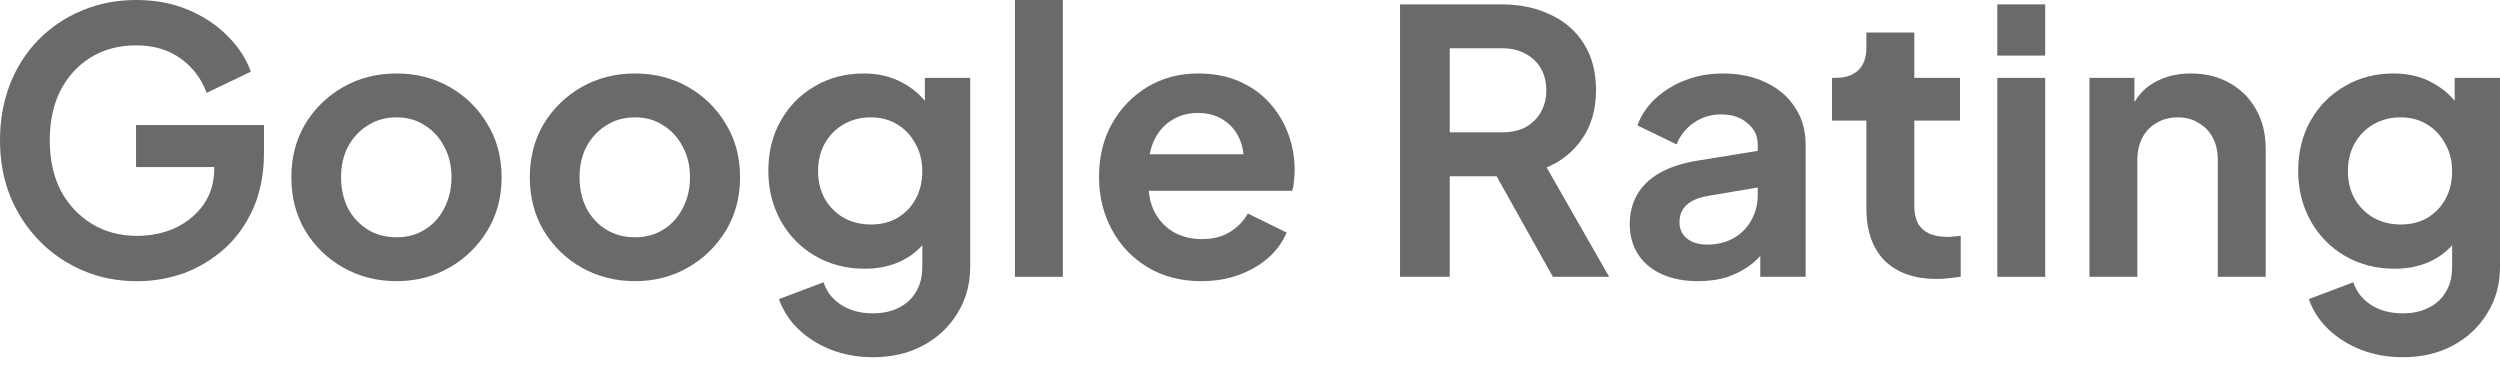
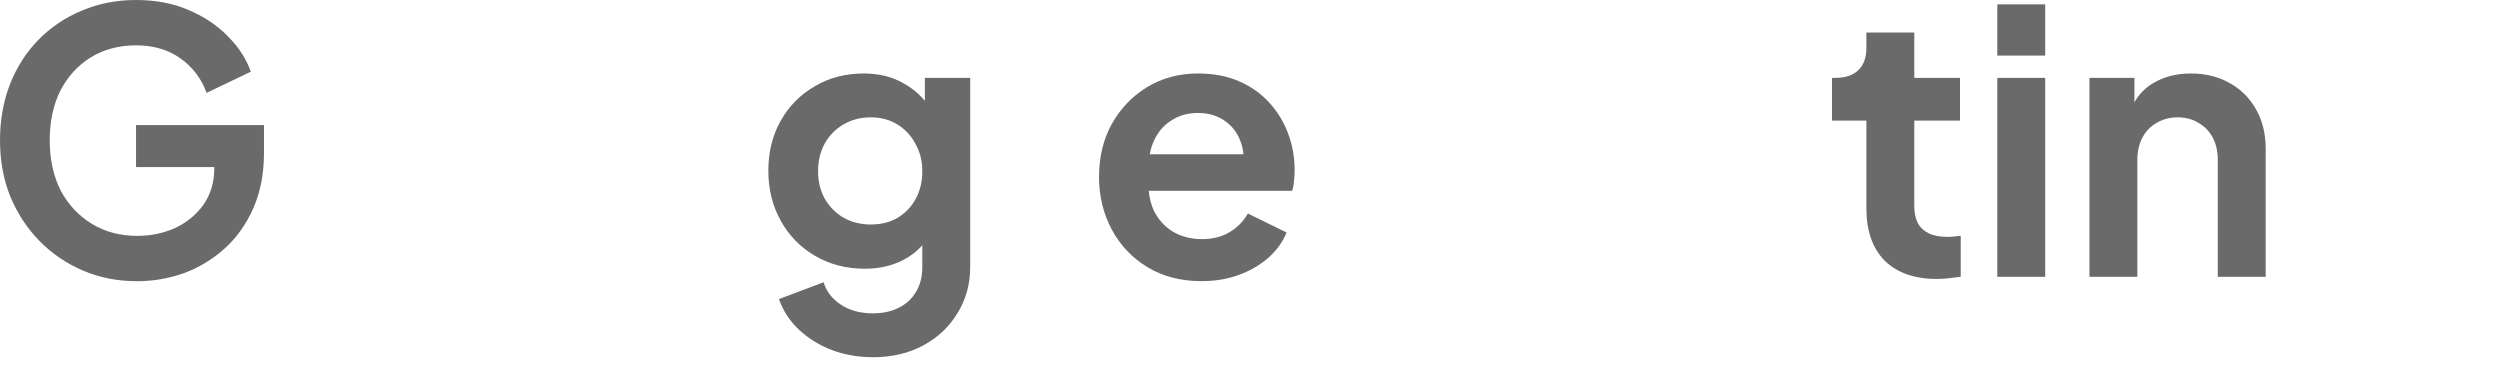
<svg xmlns="http://www.w3.org/2000/svg" width="87" height="13" viewBox="0 0 87 13" fill="none">
-   <path d="M83.616 12.431C83.098 12.431 82.619 12.346 82.178 12.177C81.737 12.007 81.355 11.77 81.033 11.464C80.719 11.167 80.49 10.815 80.346 10.408L81.898 9.823C82 10.145 82.199 10.404 82.496 10.599C82.802 10.803 83.175 10.904 83.616 10.904C83.955 10.904 84.252 10.841 84.507 10.713C84.77 10.586 84.973 10.399 85.118 10.153C85.262 9.916 85.334 9.628 85.334 9.288V7.71L85.652 8.092C85.414 8.508 85.096 8.822 84.698 9.034C84.299 9.246 83.845 9.352 83.336 9.352C82.691 9.352 82.114 9.203 81.605 8.906C81.096 8.61 80.698 8.202 80.409 7.685C80.121 7.167 79.977 6.586 79.977 5.941C79.977 5.288 80.121 4.707 80.409 4.198C80.698 3.689 81.092 3.29 81.593 3.002C82.093 2.705 82.662 2.557 83.298 2.557C83.815 2.557 84.269 2.667 84.659 2.887C85.058 3.1 85.389 3.409 85.652 3.816L85.423 4.236V2.709H87.001V9.288C87.001 9.891 86.852 10.429 86.555 10.904C86.267 11.379 85.868 11.753 85.359 12.024C84.859 12.296 84.278 12.431 83.616 12.431ZM83.54 7.812C83.896 7.812 84.206 7.736 84.469 7.583C84.74 7.422 84.952 7.201 85.105 6.921C85.257 6.641 85.334 6.319 85.334 5.954C85.334 5.598 85.253 5.28 85.092 5C84.939 4.711 84.727 4.487 84.456 4.325C84.193 4.164 83.887 4.084 83.54 4.084C83.192 4.084 82.878 4.164 82.598 4.325C82.318 4.487 82.097 4.711 81.936 5C81.784 5.28 81.707 5.598 81.707 5.954C81.707 6.311 81.784 6.629 81.936 6.909C82.097 7.189 82.314 7.409 82.585 7.57C82.865 7.731 83.183 7.812 83.54 7.812Z" fill="#6A6A6A" />
  <path d="M72.713 9.632V2.709H74.278V4.071L74.151 3.829C74.312 3.413 74.575 3.1 74.94 2.887C75.313 2.667 75.746 2.557 76.238 2.557C76.747 2.557 77.196 2.667 77.587 2.887C77.985 3.108 78.295 3.418 78.516 3.816C78.736 4.207 78.846 4.661 78.846 5.178V9.632H77.179V5.572C77.179 5.267 77.12 5.004 77.001 4.784C76.882 4.563 76.717 4.393 76.505 4.275C76.301 4.147 76.06 4.084 75.78 4.084C75.508 4.084 75.266 4.147 75.054 4.275C74.842 4.393 74.677 4.563 74.558 4.784C74.439 5.004 74.38 5.267 74.38 5.572V9.632H72.713Z" fill="#6A6A6A" />
  <path d="M69.506 9.633V2.71H71.173V9.633H69.506ZM69.506 1.934V0.152H71.173V1.934H69.506Z" fill="#6A6A6A" />
  <path d="M67.406 9.708C66.626 9.708 66.019 9.495 65.586 9.071C65.162 8.639 64.95 8.032 64.95 7.252V4.198H63.754V2.709H63.881C64.221 2.709 64.484 2.62 64.67 2.442C64.857 2.263 64.95 2.005 64.95 1.665V1.131H66.617V2.709H68.208V4.198H66.617V7.163C66.617 7.392 66.655 7.587 66.732 7.748C66.816 7.909 66.944 8.032 67.113 8.117C67.291 8.202 67.516 8.244 67.788 8.244C67.847 8.244 67.915 8.24 67.991 8.231C68.076 8.223 68.157 8.214 68.233 8.206V9.631C68.114 9.648 67.979 9.665 67.826 9.682C67.673 9.699 67.533 9.708 67.406 9.708Z" fill="#6A6A6A" />
-   <path d="M59.094 9.784C58.611 9.784 58.191 9.704 57.835 9.543C57.478 9.382 57.203 9.152 57.008 8.856C56.812 8.55 56.715 8.198 56.715 7.799C56.715 7.418 56.8 7.078 56.969 6.781C57.139 6.476 57.402 6.221 57.758 6.018C58.115 5.814 58.564 5.67 59.107 5.585L61.372 5.216V6.489L59.425 6.82C59.094 6.879 58.848 6.985 58.687 7.138C58.526 7.29 58.446 7.49 58.446 7.736C58.446 7.973 58.535 8.164 58.713 8.308C58.899 8.444 59.128 8.512 59.4 8.512C59.748 8.512 60.053 8.44 60.316 8.296C60.587 8.143 60.795 7.935 60.94 7.672C61.092 7.409 61.169 7.121 61.169 6.807V5.025C61.169 4.728 61.05 4.482 60.812 4.287C60.583 4.084 60.278 3.982 59.896 3.982C59.54 3.982 59.222 4.079 58.942 4.275C58.67 4.461 58.471 4.711 58.344 5.025L56.982 4.364C57.118 3.999 57.33 3.685 57.618 3.422C57.915 3.15 58.263 2.938 58.662 2.786C59.06 2.633 59.493 2.557 59.96 2.557C60.528 2.557 61.029 2.663 61.461 2.875C61.894 3.078 62.229 3.367 62.467 3.74C62.713 4.105 62.836 4.533 62.836 5.025V9.632H61.258V8.448L61.614 8.423C61.436 8.72 61.224 8.97 60.978 9.174C60.732 9.369 60.452 9.521 60.138 9.632C59.824 9.734 59.476 9.784 59.094 9.784Z" fill="#6A6A6A" />
-   <path d="M48.721 9.633V0.152H52.245C52.89 0.152 53.459 0.271 53.951 0.509C54.451 0.738 54.841 1.077 55.121 1.527C55.401 1.968 55.541 2.506 55.541 3.143C55.541 3.796 55.384 4.352 55.071 4.81C54.765 5.268 54.349 5.607 53.823 5.828L55.999 9.633H54.04L51.711 5.471L52.831 6.133H50.451V9.633H48.721ZM50.451 4.606H52.271C52.585 4.606 52.856 4.547 53.085 4.428C53.314 4.301 53.493 4.127 53.62 3.906C53.747 3.686 53.811 3.431 53.811 3.143C53.811 2.846 53.747 2.591 53.62 2.379C53.493 2.159 53.314 1.989 53.085 1.87C52.856 1.743 52.585 1.679 52.271 1.679H50.451V4.606Z" fill="#6A6A6A" />
  <path d="M41.809 9.784C41.096 9.784 40.473 9.623 39.938 9.301C39.404 8.979 38.988 8.542 38.691 7.99C38.395 7.439 38.246 6.828 38.246 6.158C38.246 5.462 38.395 4.847 38.691 4.313C38.997 3.77 39.408 3.341 39.926 3.027C40.452 2.714 41.037 2.557 41.682 2.557C42.225 2.557 42.7 2.646 43.107 2.824C43.523 3.002 43.875 3.248 44.163 3.562C44.452 3.876 44.672 4.236 44.825 4.644C44.978 5.042 45.054 5.475 45.054 5.941C45.054 6.06 45.045 6.183 45.029 6.311C45.02 6.438 44.999 6.548 44.965 6.641H39.62V5.369H44.023L43.234 5.967C43.311 5.577 43.289 5.229 43.171 4.923C43.06 4.618 42.874 4.376 42.611 4.198C42.356 4.02 42.047 3.931 41.682 3.931C41.334 3.931 41.024 4.02 40.753 4.198C40.481 4.368 40.274 4.622 40.129 4.962C39.994 5.293 39.943 5.695 39.977 6.171C39.943 6.595 39.998 6.972 40.142 7.303C40.295 7.625 40.515 7.876 40.804 8.054C41.101 8.232 41.44 8.321 41.822 8.321C42.204 8.321 42.526 8.24 42.789 8.079C43.06 7.918 43.273 7.702 43.425 7.43L44.774 8.092C44.638 8.423 44.426 8.716 44.138 8.97C43.849 9.225 43.506 9.424 43.107 9.568C42.717 9.712 42.284 9.784 41.809 9.784Z" fill="#6A6A6A" />
-   <path d="M35.32 9.633V0H36.987V9.633H35.32Z" fill="#6A6A6A" />
+   <path d="M35.32 9.633V0V9.633H35.32Z" fill="#6A6A6A" />
  <path d="M30.378 12.431C29.86 12.431 29.381 12.346 28.94 12.177C28.499 12.007 28.117 11.77 27.794 11.464C27.481 11.167 27.252 10.815 27.107 10.408L28.66 9.823C28.762 10.145 28.961 10.404 29.258 10.599C29.563 10.803 29.936 10.904 30.378 10.904C30.717 10.904 31.014 10.841 31.268 10.713C31.531 10.586 31.735 10.399 31.879 10.153C32.023 9.916 32.096 9.628 32.096 9.288V7.71L32.414 8.092C32.176 8.508 31.858 8.822 31.459 9.034C31.061 9.246 30.607 9.352 30.098 9.352C29.453 9.352 28.876 9.203 28.367 8.906C27.858 8.61 27.459 8.202 27.171 7.685C26.883 7.167 26.738 6.586 26.738 5.941C26.738 5.288 26.883 4.707 27.171 4.198C27.459 3.689 27.854 3.29 28.354 3.002C28.855 2.705 29.423 2.557 30.059 2.557C30.577 2.557 31.031 2.667 31.421 2.887C31.82 3.1 32.151 3.409 32.414 3.816L32.185 4.236V2.709H33.763V9.288C33.763 9.891 33.614 10.429 33.317 10.904C33.029 11.379 32.63 11.753 32.121 12.024C31.62 12.296 31.039 12.431 30.378 12.431ZM30.301 7.812C30.658 7.812 30.967 7.736 31.23 7.583C31.502 7.422 31.714 7.201 31.866 6.921C32.019 6.641 32.096 6.319 32.096 5.954C32.096 5.598 32.015 5.28 31.854 5C31.701 4.711 31.489 4.487 31.218 4.325C30.954 4.164 30.649 4.084 30.301 4.084C29.953 4.084 29.64 4.164 29.36 4.325C29.08 4.487 28.859 4.711 28.698 5C28.545 5.28 28.469 5.598 28.469 5.954C28.469 6.311 28.545 6.629 28.698 6.909C28.859 7.189 29.075 7.409 29.347 7.57C29.627 7.731 29.945 7.812 30.301 7.812Z" fill="#6A6A6A" />
-   <path d="M22.102 9.784C21.424 9.784 20.804 9.628 20.244 9.314C19.693 9 19.252 8.571 18.921 8.028C18.599 7.485 18.438 6.866 18.438 6.171C18.438 5.475 18.599 4.856 18.921 4.313C19.252 3.77 19.693 3.341 20.244 3.027C20.796 2.714 21.415 2.557 22.102 2.557C22.781 2.557 23.396 2.714 23.947 3.027C24.499 3.341 24.936 3.77 25.258 4.313C25.589 4.847 25.754 5.466 25.754 6.171C25.754 6.866 25.589 7.485 25.258 8.028C24.927 8.571 24.486 9 23.935 9.314C23.383 9.628 22.773 9.784 22.102 9.784ZM22.102 8.257C22.476 8.257 22.802 8.168 23.082 7.99C23.371 7.812 23.595 7.566 23.757 7.252C23.926 6.93 24.011 6.569 24.011 6.171C24.011 5.763 23.926 5.407 23.757 5.102C23.595 4.788 23.371 4.542 23.082 4.364C22.802 4.177 22.476 4.084 22.102 4.084C21.721 4.084 21.386 4.177 21.097 4.364C20.809 4.542 20.579 4.788 20.41 5.102C20.249 5.407 20.168 5.763 20.168 6.171C20.168 6.569 20.249 6.93 20.41 7.252C20.579 7.566 20.809 7.812 21.097 7.99C21.386 8.168 21.721 8.257 22.102 8.257Z" fill="#6A6A6A" />
-   <path d="M13.803 9.784C13.125 9.784 12.505 9.628 11.946 9.314C11.394 9 10.953 8.571 10.622 8.028C10.3 7.485 10.139 6.866 10.139 6.171C10.139 5.475 10.3 4.856 10.622 4.313C10.953 3.77 11.394 3.341 11.946 3.027C12.497 2.714 13.116 2.557 13.803 2.557C14.482 2.557 15.097 2.714 15.649 3.027C16.2 3.341 16.637 3.77 16.959 4.313C17.29 4.847 17.456 5.466 17.456 6.171C17.456 6.866 17.29 7.485 16.959 8.028C16.628 8.571 16.187 9 15.636 9.314C15.085 9.628 14.474 9.784 13.803 9.784ZM13.803 8.257C14.177 8.257 14.503 8.168 14.783 7.99C15.072 7.812 15.297 7.566 15.458 7.252C15.627 6.93 15.712 6.569 15.712 6.171C15.712 5.763 15.627 5.407 15.458 5.102C15.297 4.788 15.072 4.542 14.783 4.364C14.503 4.177 14.177 4.084 13.803 4.084C13.422 4.084 13.087 4.177 12.798 4.364C12.51 4.542 12.281 4.788 12.111 5.102C11.95 5.407 11.869 5.763 11.869 6.171C11.869 6.569 11.95 6.93 12.111 7.252C12.281 7.566 12.51 7.812 12.798 7.99C13.087 8.168 13.422 8.257 13.803 8.257Z" fill="#6A6A6A" />
  <path d="M4.772 9.786C4.093 9.786 3.465 9.663 2.889 9.417C2.312 9.171 1.807 8.827 1.374 8.386C0.942 7.945 0.602 7.427 0.356 6.833C0.119 6.24 0 5.591 0 4.886C0 4.182 0.115 3.533 0.344 2.939C0.581 2.337 0.912 1.82 1.336 1.387C1.769 0.946 2.274 0.607 2.85 0.369C3.427 0.123 4.055 0 4.734 0C5.412 0 6.019 0.115 6.553 0.344C7.096 0.573 7.554 0.878 7.928 1.26C8.301 1.633 8.568 2.044 8.729 2.494L7.19 3.232C7.011 2.74 6.71 2.341 6.286 2.036C5.862 1.731 5.345 1.578 4.734 1.578C4.14 1.578 3.614 1.718 3.156 1.998C2.706 2.278 2.354 2.664 2.1 3.156C1.854 3.648 1.731 4.225 1.731 4.886C1.731 5.548 1.858 6.129 2.112 6.63C2.375 7.122 2.736 7.508 3.194 7.788C3.652 8.068 4.178 8.208 4.772 8.208C5.255 8.208 5.701 8.114 6.108 7.928C6.515 7.733 6.842 7.461 7.088 7.113C7.334 6.757 7.457 6.337 7.457 5.854V5.128L8.246 5.815H4.734V4.352H9.187V5.306C9.187 6.036 9.064 6.681 8.818 7.241C8.572 7.8 8.237 8.271 7.813 8.653C7.397 9.026 6.927 9.31 6.401 9.506C5.875 9.692 5.332 9.786 4.772 9.786Z" fill="#6A6A6A" />
</svg>